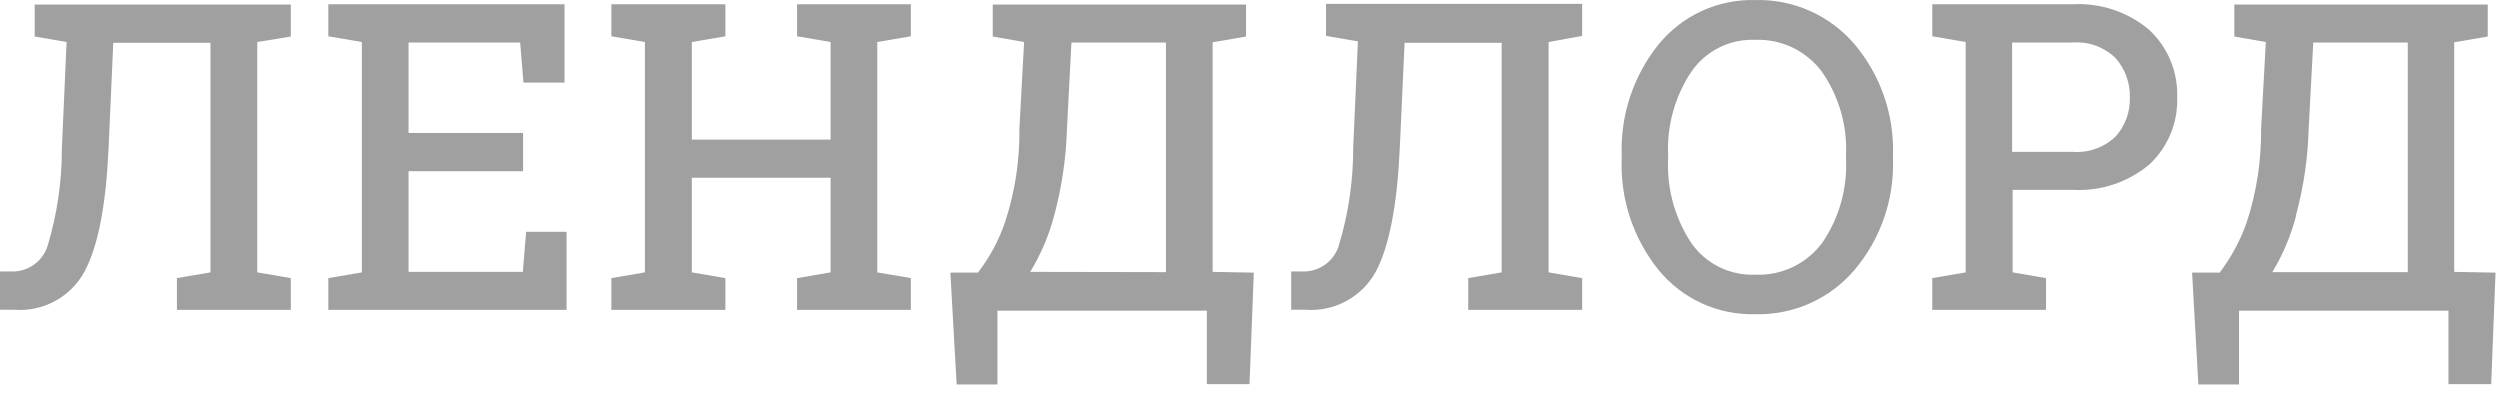
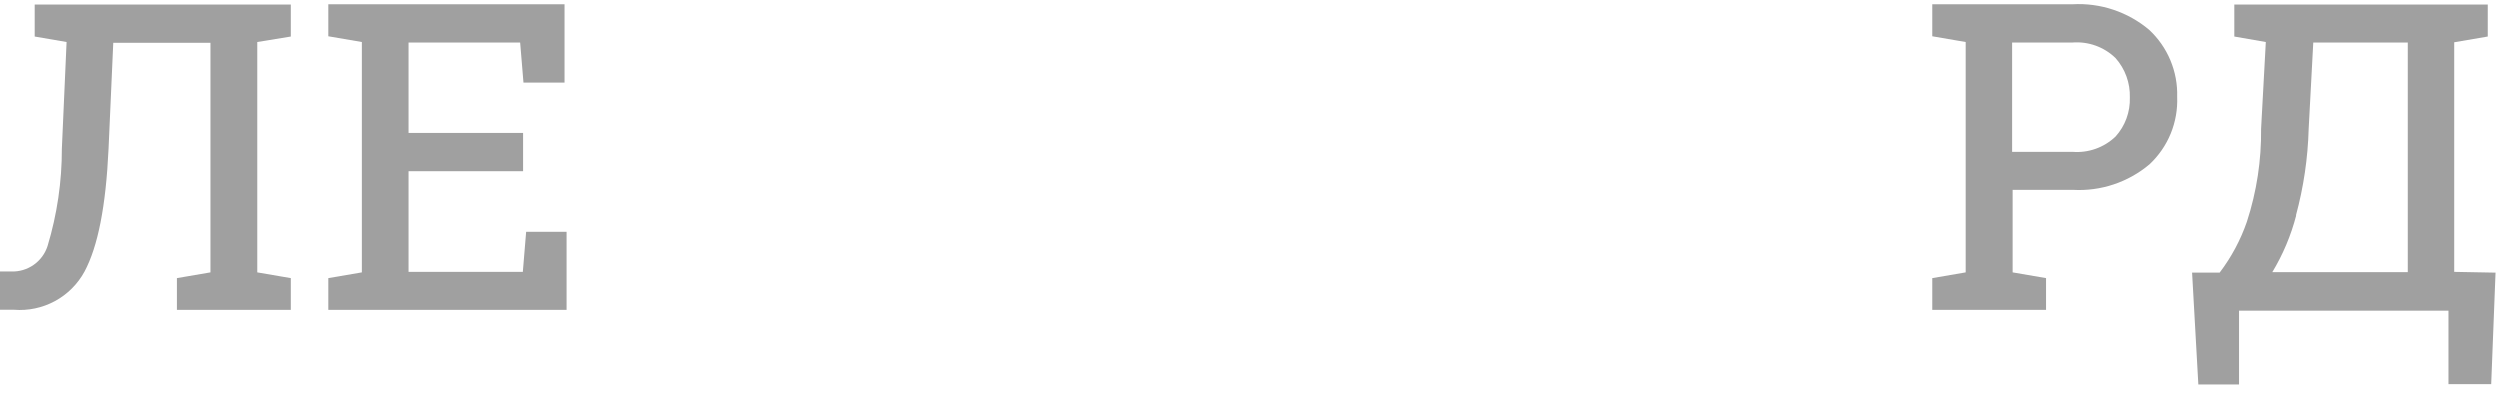
<svg xmlns="http://www.w3.org/2000/svg" width="196" height="31" viewBox="0 0 196 31" fill="none">
  <path d="M20.17 3.294V21.354L22.8 21.804V24.294H13.87V21.804L16.5 21.354V3.354H8.88L8.51 11.674C8.3 16.174 7.68 19.314 6.63 21.284C6.097 22.267 5.289 23.074 4.306 23.607C3.322 24.139 2.205 24.375 1.09 24.284H0V21.284H0.89C1.517 21.305 2.133 21.121 2.645 20.76C3.158 20.399 3.539 19.881 3.73 19.284C4.477 16.809 4.855 14.238 4.85 11.654L5.22 3.294L2.72 2.864V0.354H22.8V2.864L20.17 3.294Z" fill="#A0A0A0" />
  <path d="M44.42 18.174V24.294H25.74V21.804L28.37 21.354V3.294L25.74 2.844V0.334H44.26V6.474H41.04L40.78 3.334H32.03V10.424H41.01V13.424H32.03V21.314H40.99L41.25 18.174H44.42Z" fill="#A0A0A0" />
-   <path d="M68.78 3.294V21.354L71.41 21.804V24.294H62.49V21.804L65.12 21.354V13.934H54.24V21.354L56.87 21.804V24.294H47.93V21.804L50.56 21.354V3.294L47.93 2.844V0.334H56.87V2.844L54.24 3.294V10.944H65.12V3.294L62.49 2.844V0.334H71.41V2.844L68.78 3.294Z" fill="#A0A0A0" />
-   <path d="M95.07 21.314V3.314L97.69 2.864V0.354H77.83V2.864L80.29 3.294L79.92 10.094C79.952 12.565 79.577 15.024 78.81 17.374C78.322 18.816 77.598 20.167 76.67 21.374H74.51L75 30.144H78.2V24.354H94.62V30.114H97.96L98.3 21.374L95.07 21.314ZM80.77 21.314C81.606 19.939 82.24 18.45 82.65 16.894C83.246 14.674 83.582 12.392 83.65 10.094L84 3.334H91.41V21.334L80.77 21.314Z" fill="#A0A0A0" />
-   <path d="M121.41 3.294V21.354L124.04 21.804V24.294H115.11V21.804L117.73 21.354V3.354H110.12L109.74 11.674C109.54 16.094 108.91 19.324 107.87 21.284C107.335 22.267 106.525 23.074 105.54 23.606C104.555 24.139 103.437 24.374 102.32 24.284H101.23V21.284H102.13C102.765 21.301 103.387 21.109 103.9 20.736C104.414 20.364 104.79 19.832 104.97 19.224C105.719 16.753 106.096 14.185 106.09 11.604L106.46 3.244L103.96 2.814V0.304H124.04V2.814L121.41 3.294Z" fill="#A0A0A0" />
-   <path d="M145.41 3.484C144.451 2.356 143.252 1.459 141.9 0.856C140.549 0.254 139.079 -0.037 137.6 0.004C136.156 -0.034 134.722 0.26 133.41 0.864C132.098 1.467 130.941 2.363 130.03 3.484C128.061 5.935 127.036 9.011 127.14 12.154V12.494C127.03 15.637 128.056 18.715 130.03 21.164C130.943 22.281 132.1 23.175 133.412 23.777C134.725 24.378 136.157 24.671 137.6 24.634C139.08 24.674 140.55 24.382 141.902 23.778C143.254 23.174 144.453 22.274 145.41 21.144C147.446 18.723 148.514 15.635 148.41 12.474V12.144C148.509 8.986 147.441 5.903 145.41 3.484ZM144.73 12.484C144.836 14.82 144.176 17.127 142.85 19.054C142.243 19.864 141.447 20.513 140.532 20.945C139.617 21.378 138.611 21.579 137.6 21.534C136.625 21.573 135.656 21.367 134.782 20.934C133.909 20.5 133.158 19.854 132.6 19.054C131.313 17.112 130.675 14.811 130.78 12.484V12.144C130.68 9.833 131.317 7.549 132.6 5.624C133.154 4.818 133.903 4.166 134.777 3.729C135.652 3.292 136.623 3.084 137.6 3.124C138.608 3.083 139.611 3.289 140.522 3.723C141.433 4.157 142.225 4.806 142.83 5.614C144.162 7.523 144.83 9.818 144.73 12.144V12.484Z" fill="#A0A0A0" />
  <path d="M168.49 2.334C166.818 0.928 164.672 0.212 162.49 0.334H151.49V2.844L154.11 3.294V21.354L151.49 21.804V24.294H160.41V21.804L157.79 21.354V14.884H162.52C164.702 15.007 166.848 14.291 168.52 12.884C169.241 12.21 169.808 11.389 170.183 10.476C170.557 9.563 170.73 8.58 170.69 7.594C170.72 6.611 170.538 5.633 170.159 4.726C169.78 3.819 169.211 3.003 168.49 2.334ZM165.86 10.704C165.413 11.131 164.881 11.459 164.299 11.666C163.716 11.873 163.096 11.954 162.48 11.904H157.75V3.334H162.48C163.098 3.285 163.719 3.369 164.302 3.579C164.885 3.79 165.416 4.122 165.86 4.554C166.613 5.404 167.014 6.509 166.98 7.644C167.017 8.77 166.616 9.868 165.86 10.704Z" fill="#A0A0A0" />
  <path d="M192.41 21.314V3.314L195.04 2.864V0.354H175.17V2.864L177.64 3.294L177.27 10.094C177.298 12.565 176.923 15.023 176.16 17.374C175.664 18.812 174.941 20.162 174.02 21.374H171.86L172.35 30.144H175.54V24.354H191.96V30.114H195.31L195.65 21.374L192.41 21.314ZM180 16.894C180.602 14.675 180.938 12.392 181 10.094L181.36 3.334H188.77V21.334H178.15C178.985 19.952 179.615 18.456 180.02 16.894H180Z" fill="#A0A0A0" />
</svg>